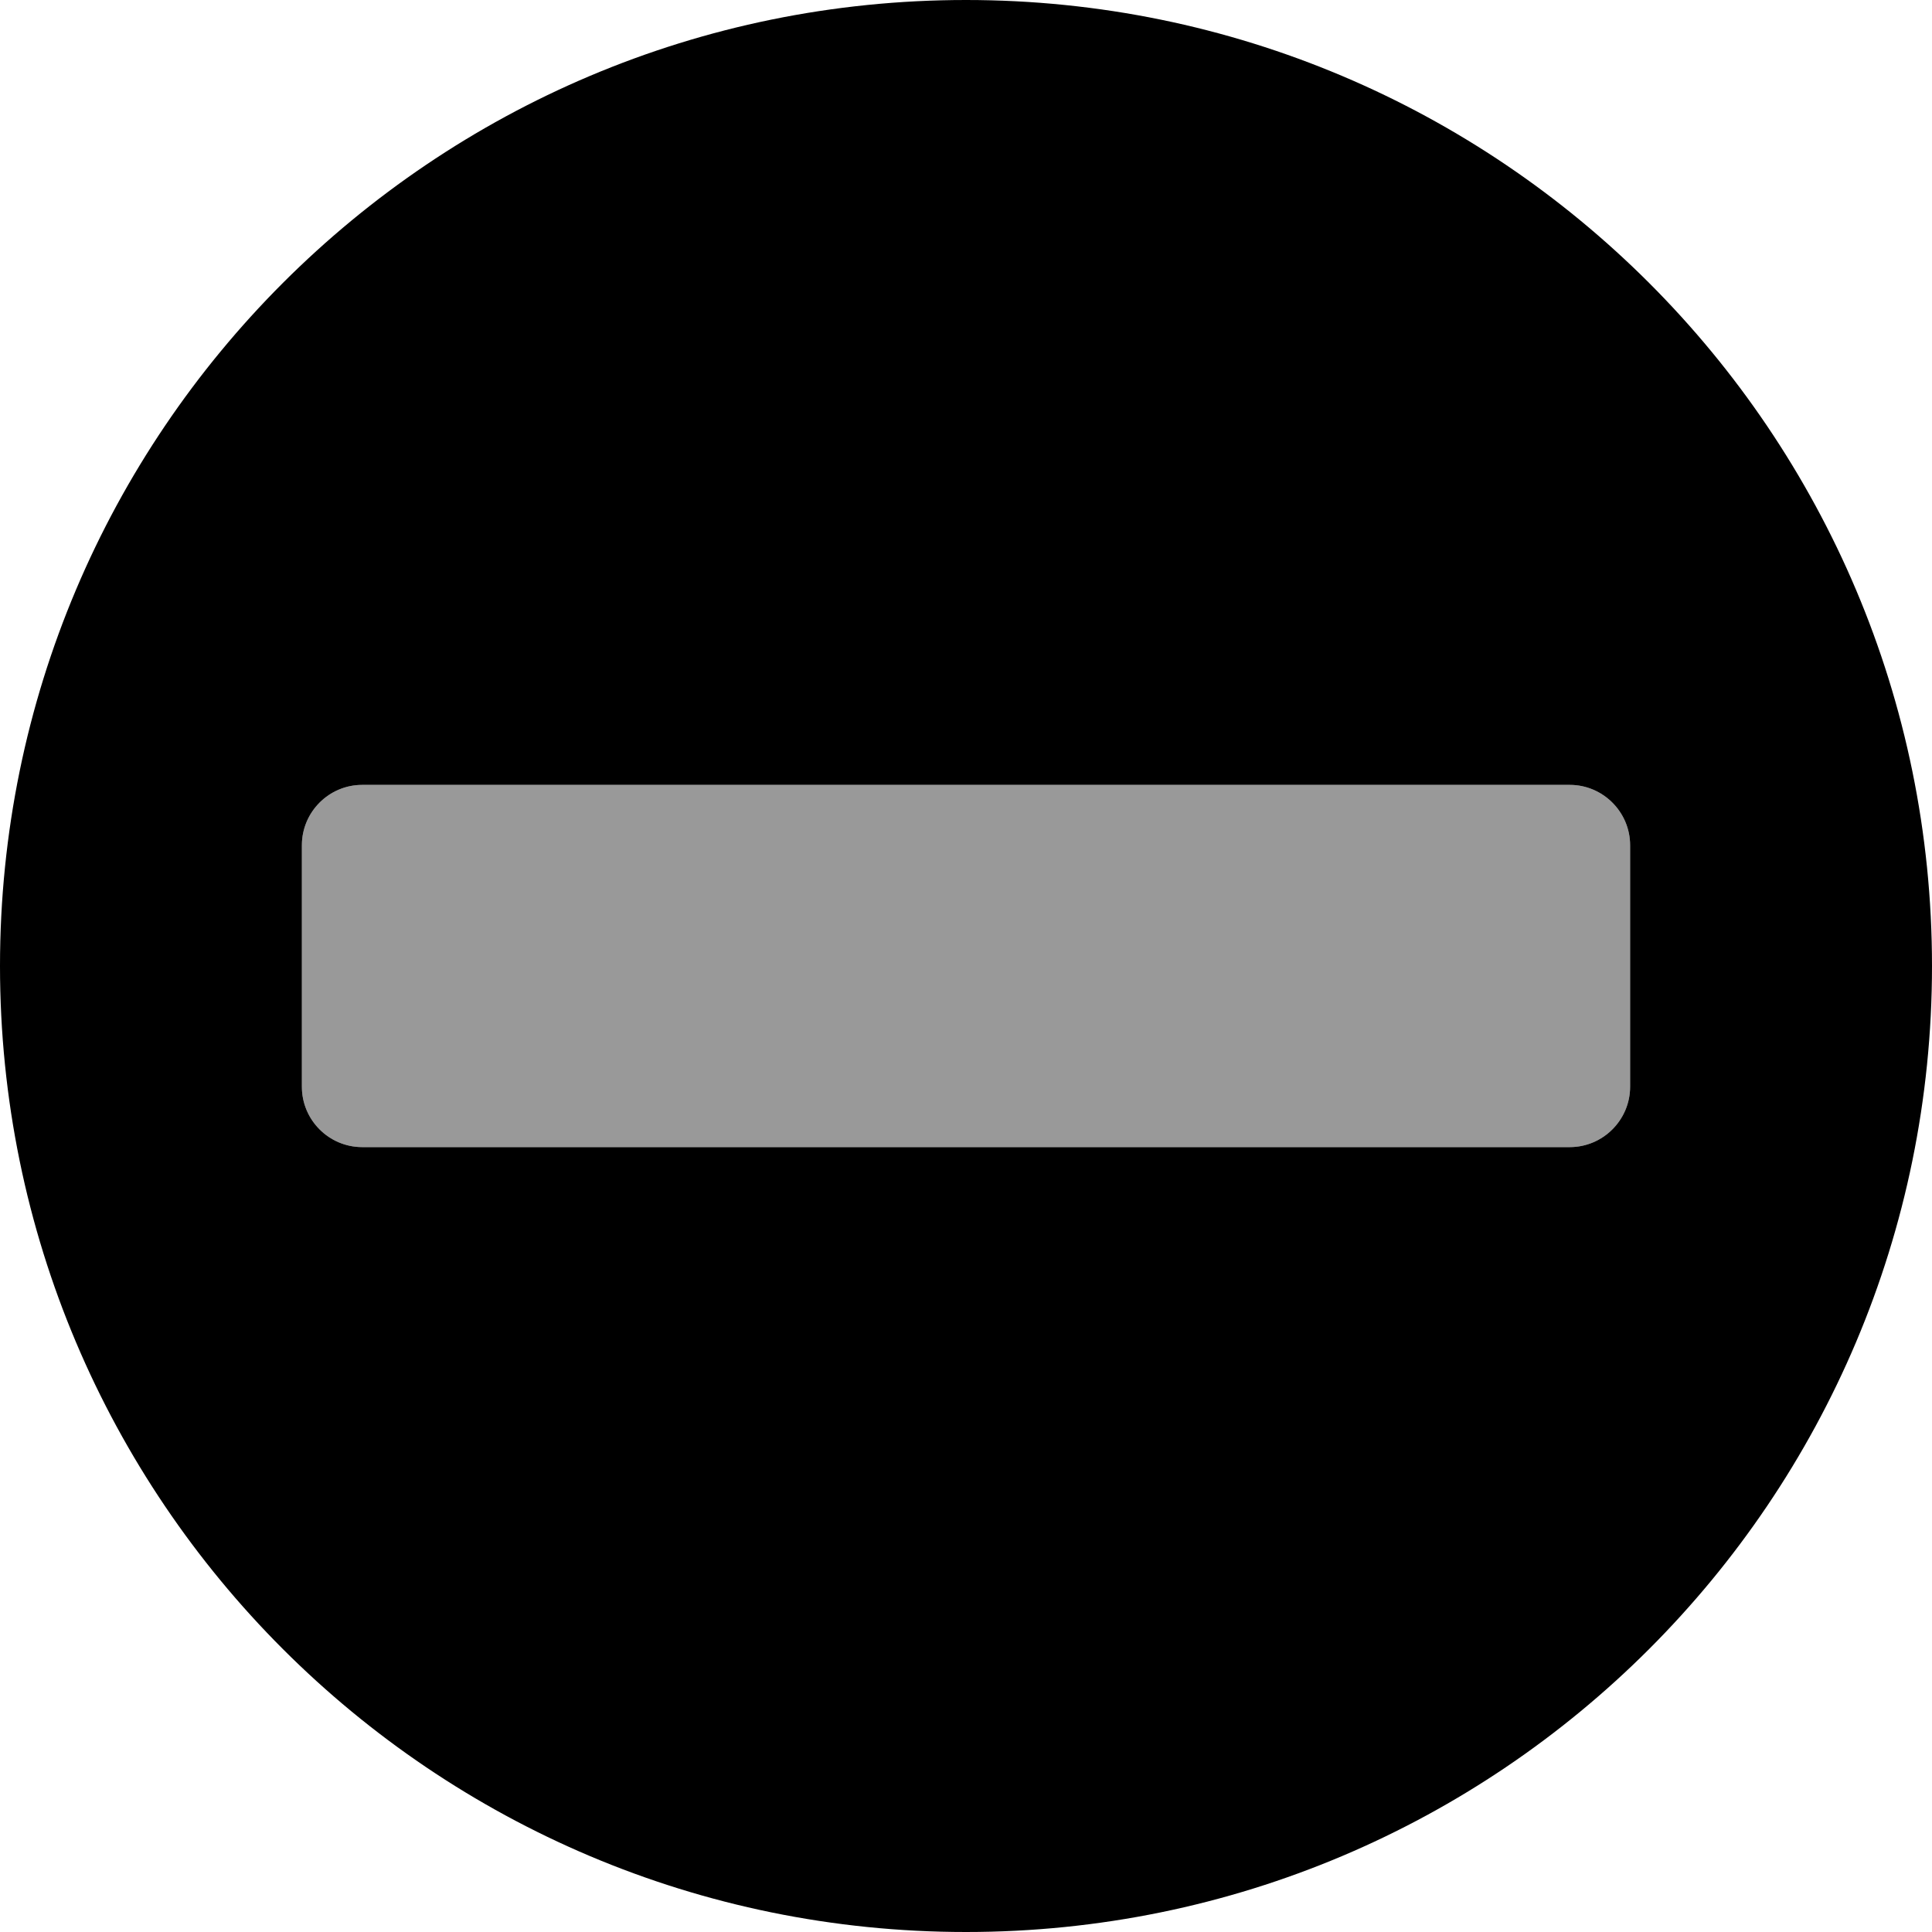
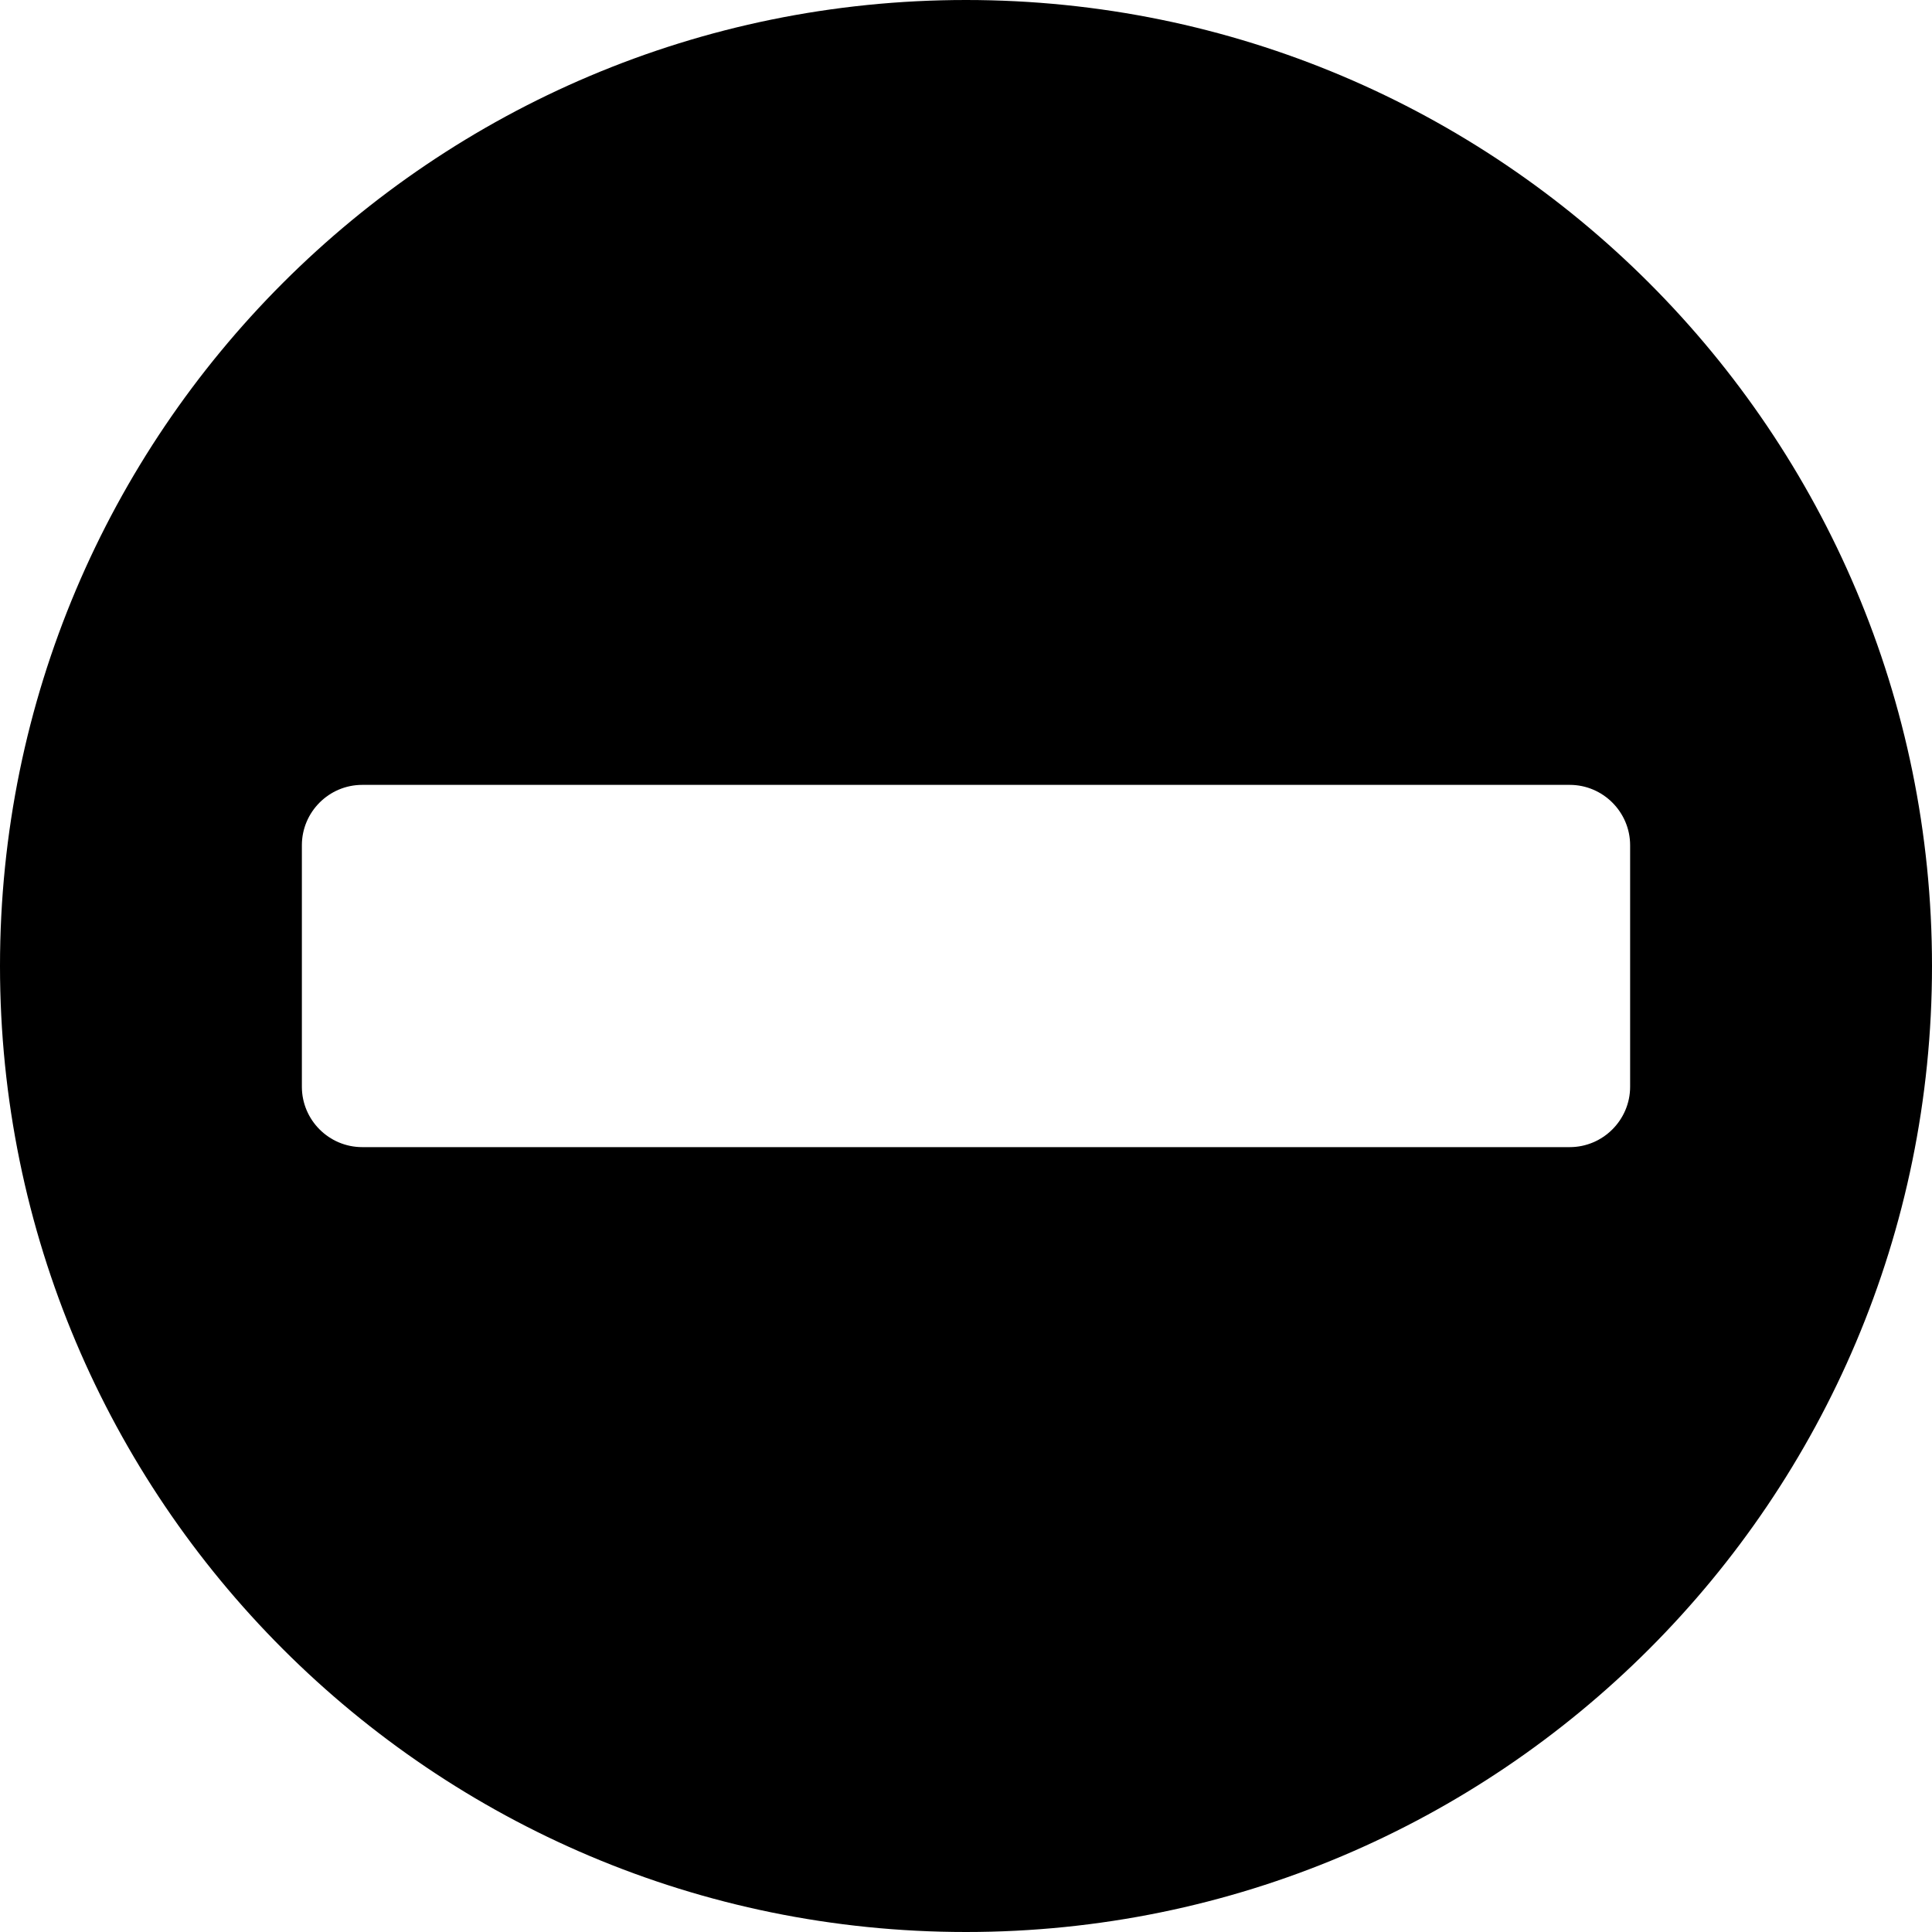
<svg xmlns="http://www.w3.org/2000/svg" viewBox="0 0 512 512">
  <defs>
    <style>.fa-secondary{opacity:.4}</style>
  </defs>
  <path class="fa-primary" d="M0 256C0 114.6 114.6 0 256 0C397.4 0 512 114.6 512 256C512 397.4 397.4 512 256 512C114.6 512 0 397.4 0 256zM96 208C87.16 208 80 215.2 80 224V288C80 296.8 87.16 304 96 304H416C424.8 304 432 296.8 432 288V224C432 215.2 424.8 208 416 208H96z" />
-   <path class="fa-secondary" d="M80 224C80 215.2 87.16 208 96 208H416C424.8 208 432 215.2 432 224V288C432 296.8 424.8 304 416 304H96C87.16 304 80 296.8 80 288V224z" />
</svg>